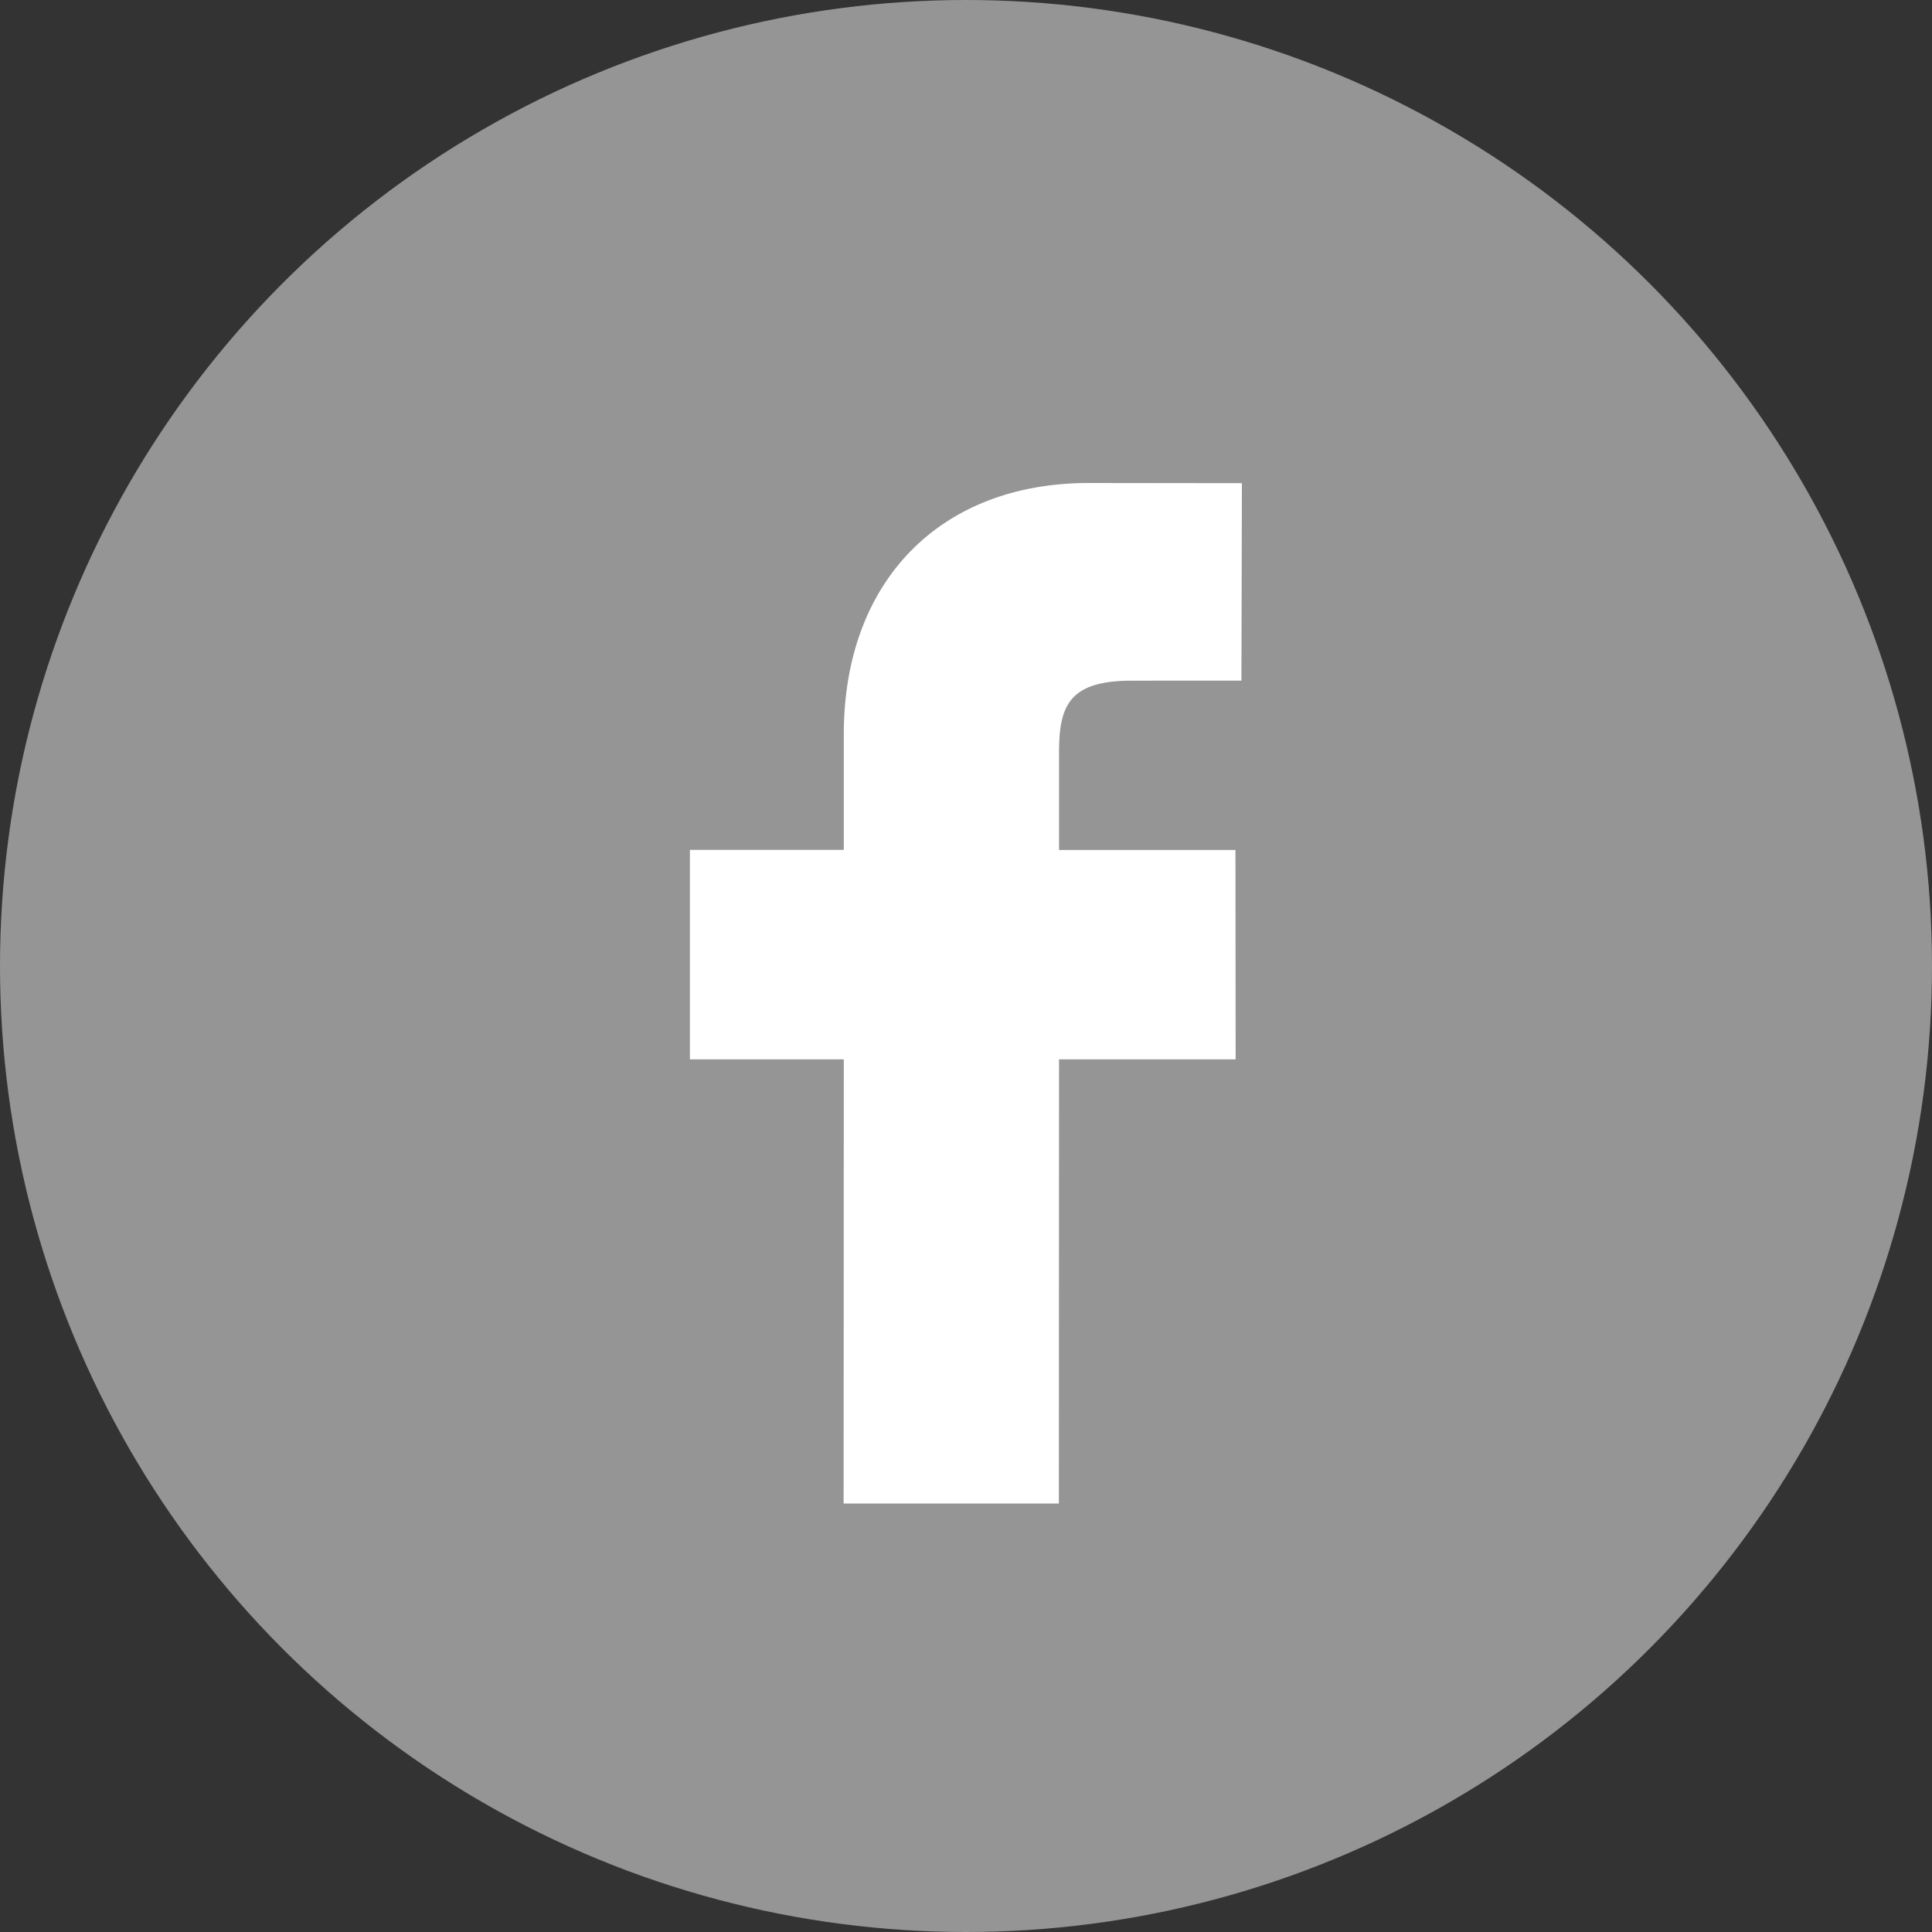
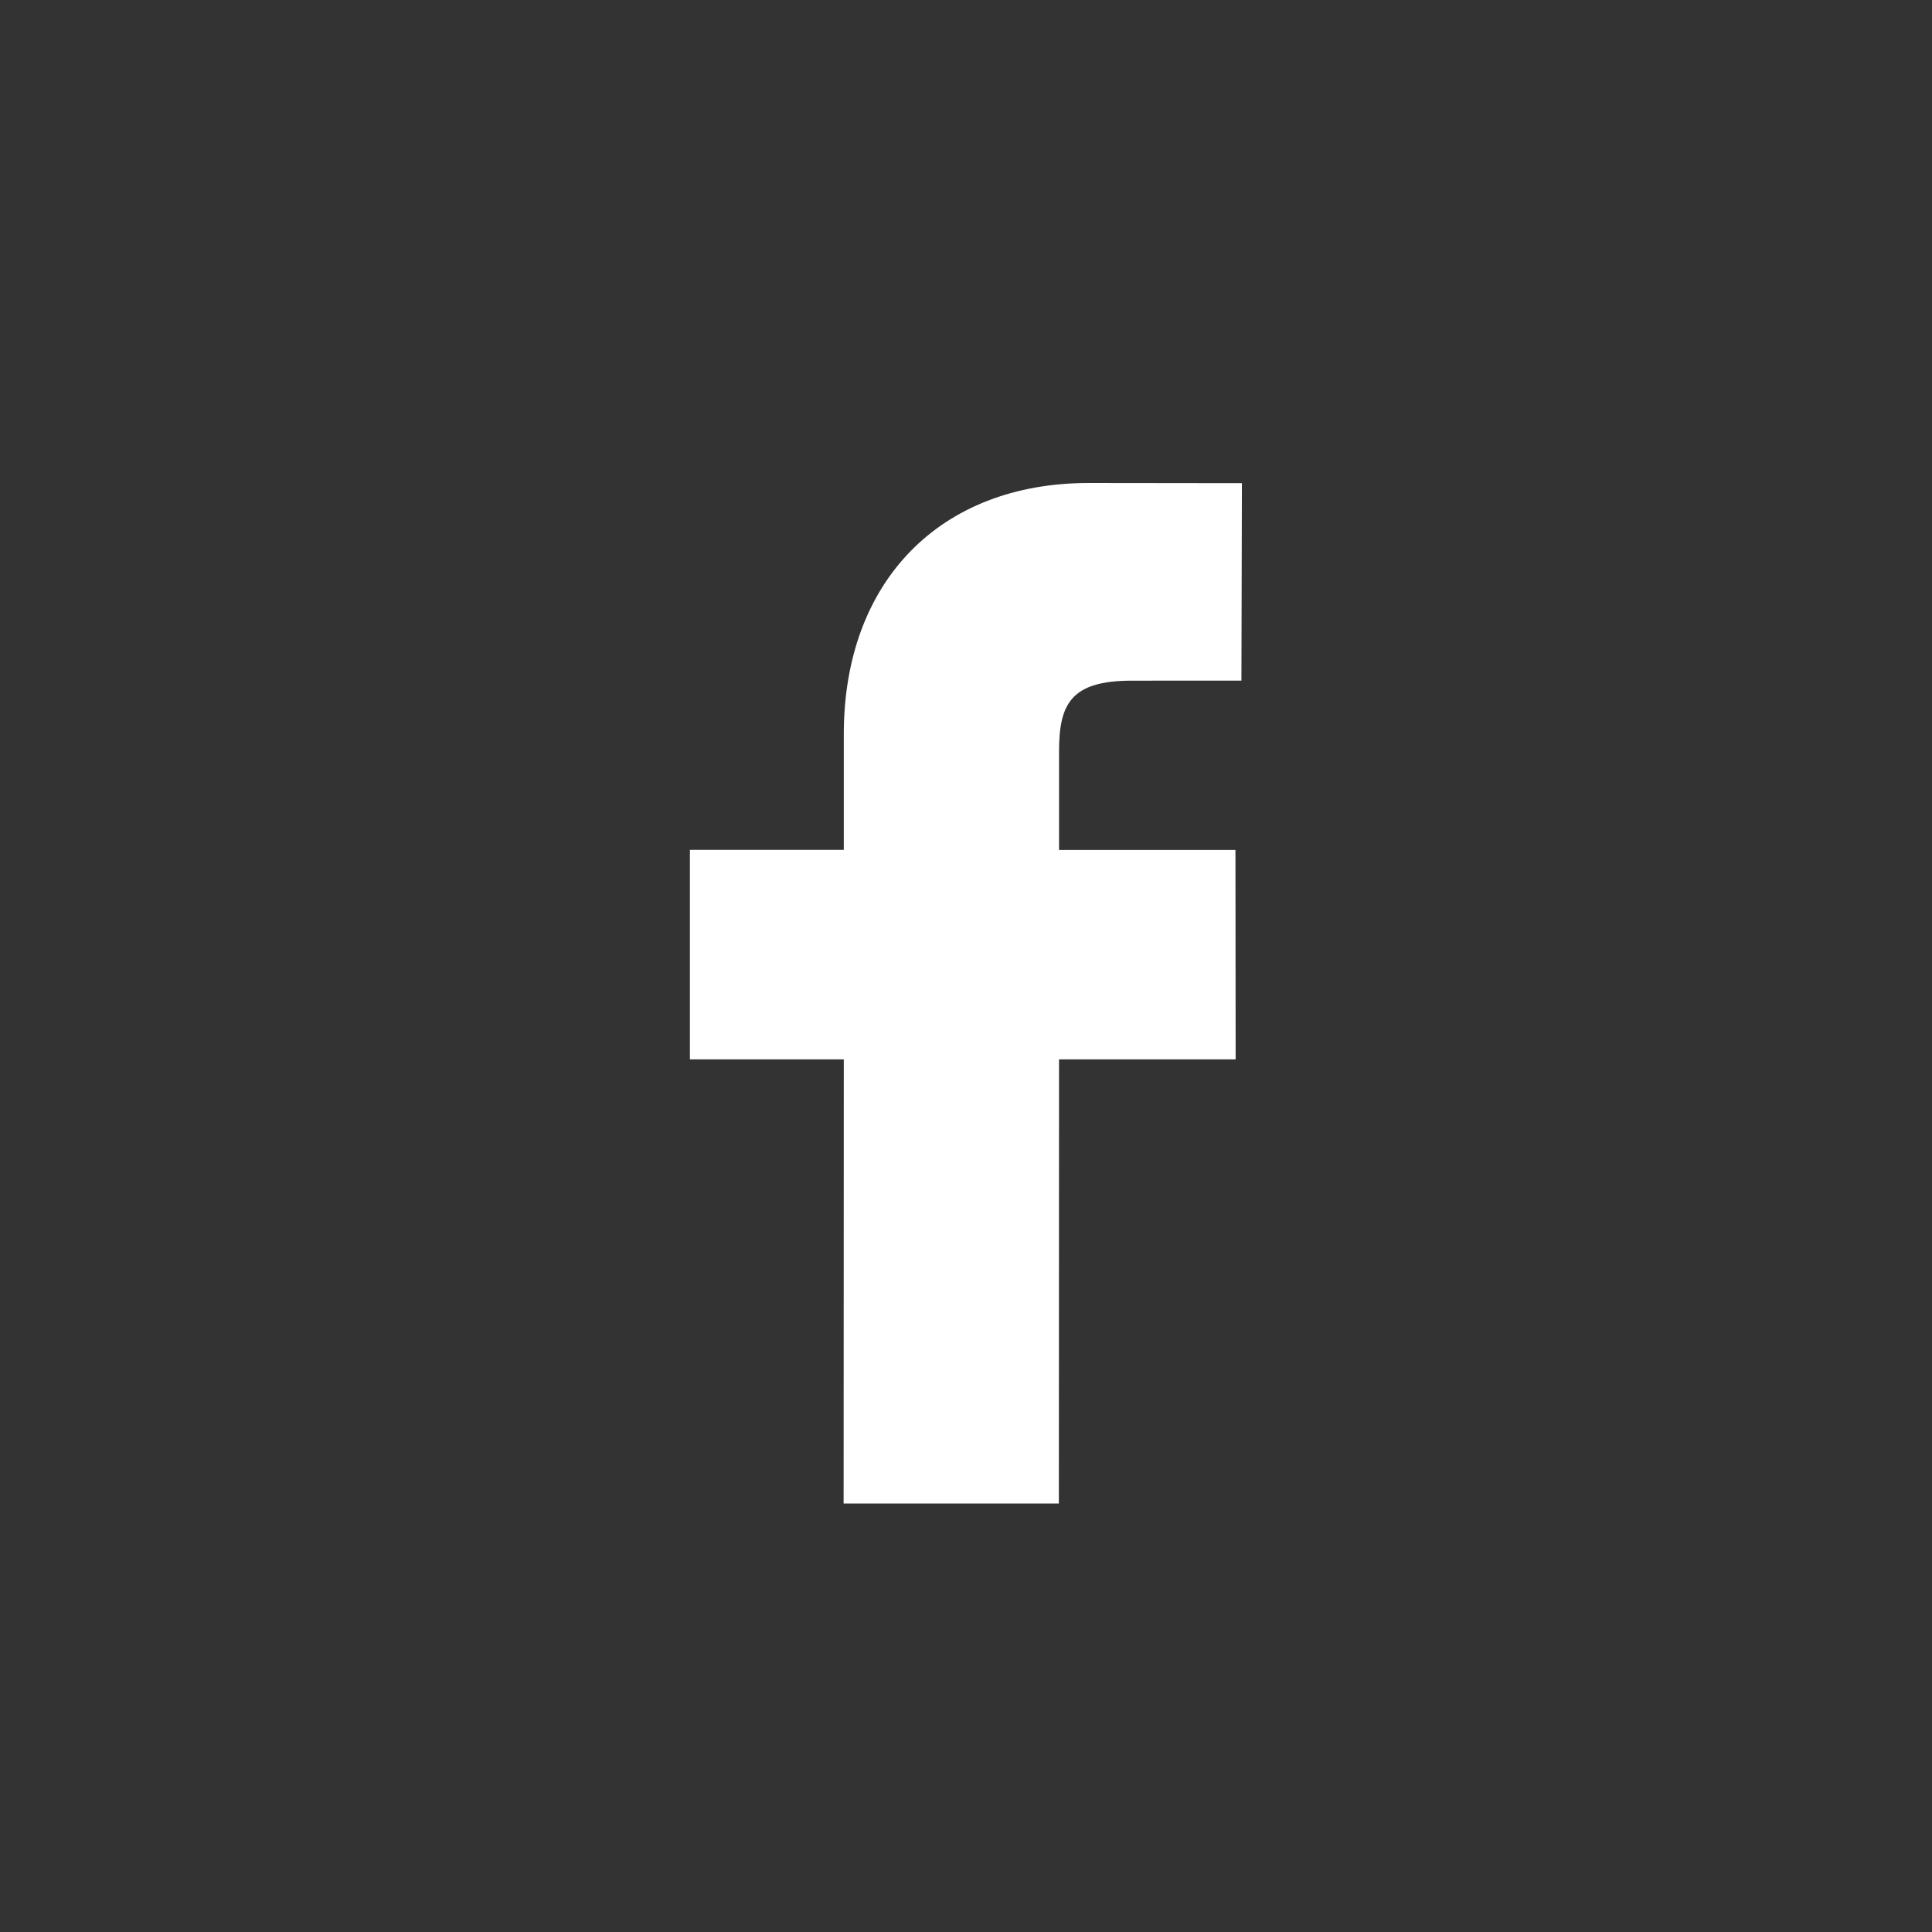
<svg xmlns="http://www.w3.org/2000/svg" viewBox="0 0 32 32" fill="none">
  <rect x="0" y="0" width="32" height="32" fill="#333333" stroke="none" />
-   <circle cx="16" cy="16" r="16" fill="#959595" />
  <path d="M20.57 8.003L18.03 8C15.567 8 13.976 9.632 13.976 12.16V14.077H11.427V17.546H13.976L13.973 24.903H17.538L17.541 17.546H20.466L20.463 14.078H17.541V12.452C17.541 11.669 17.727 11.274 18.745 11.274L20.562 11.273L20.57 8.003Z" fill="white" />
</svg>